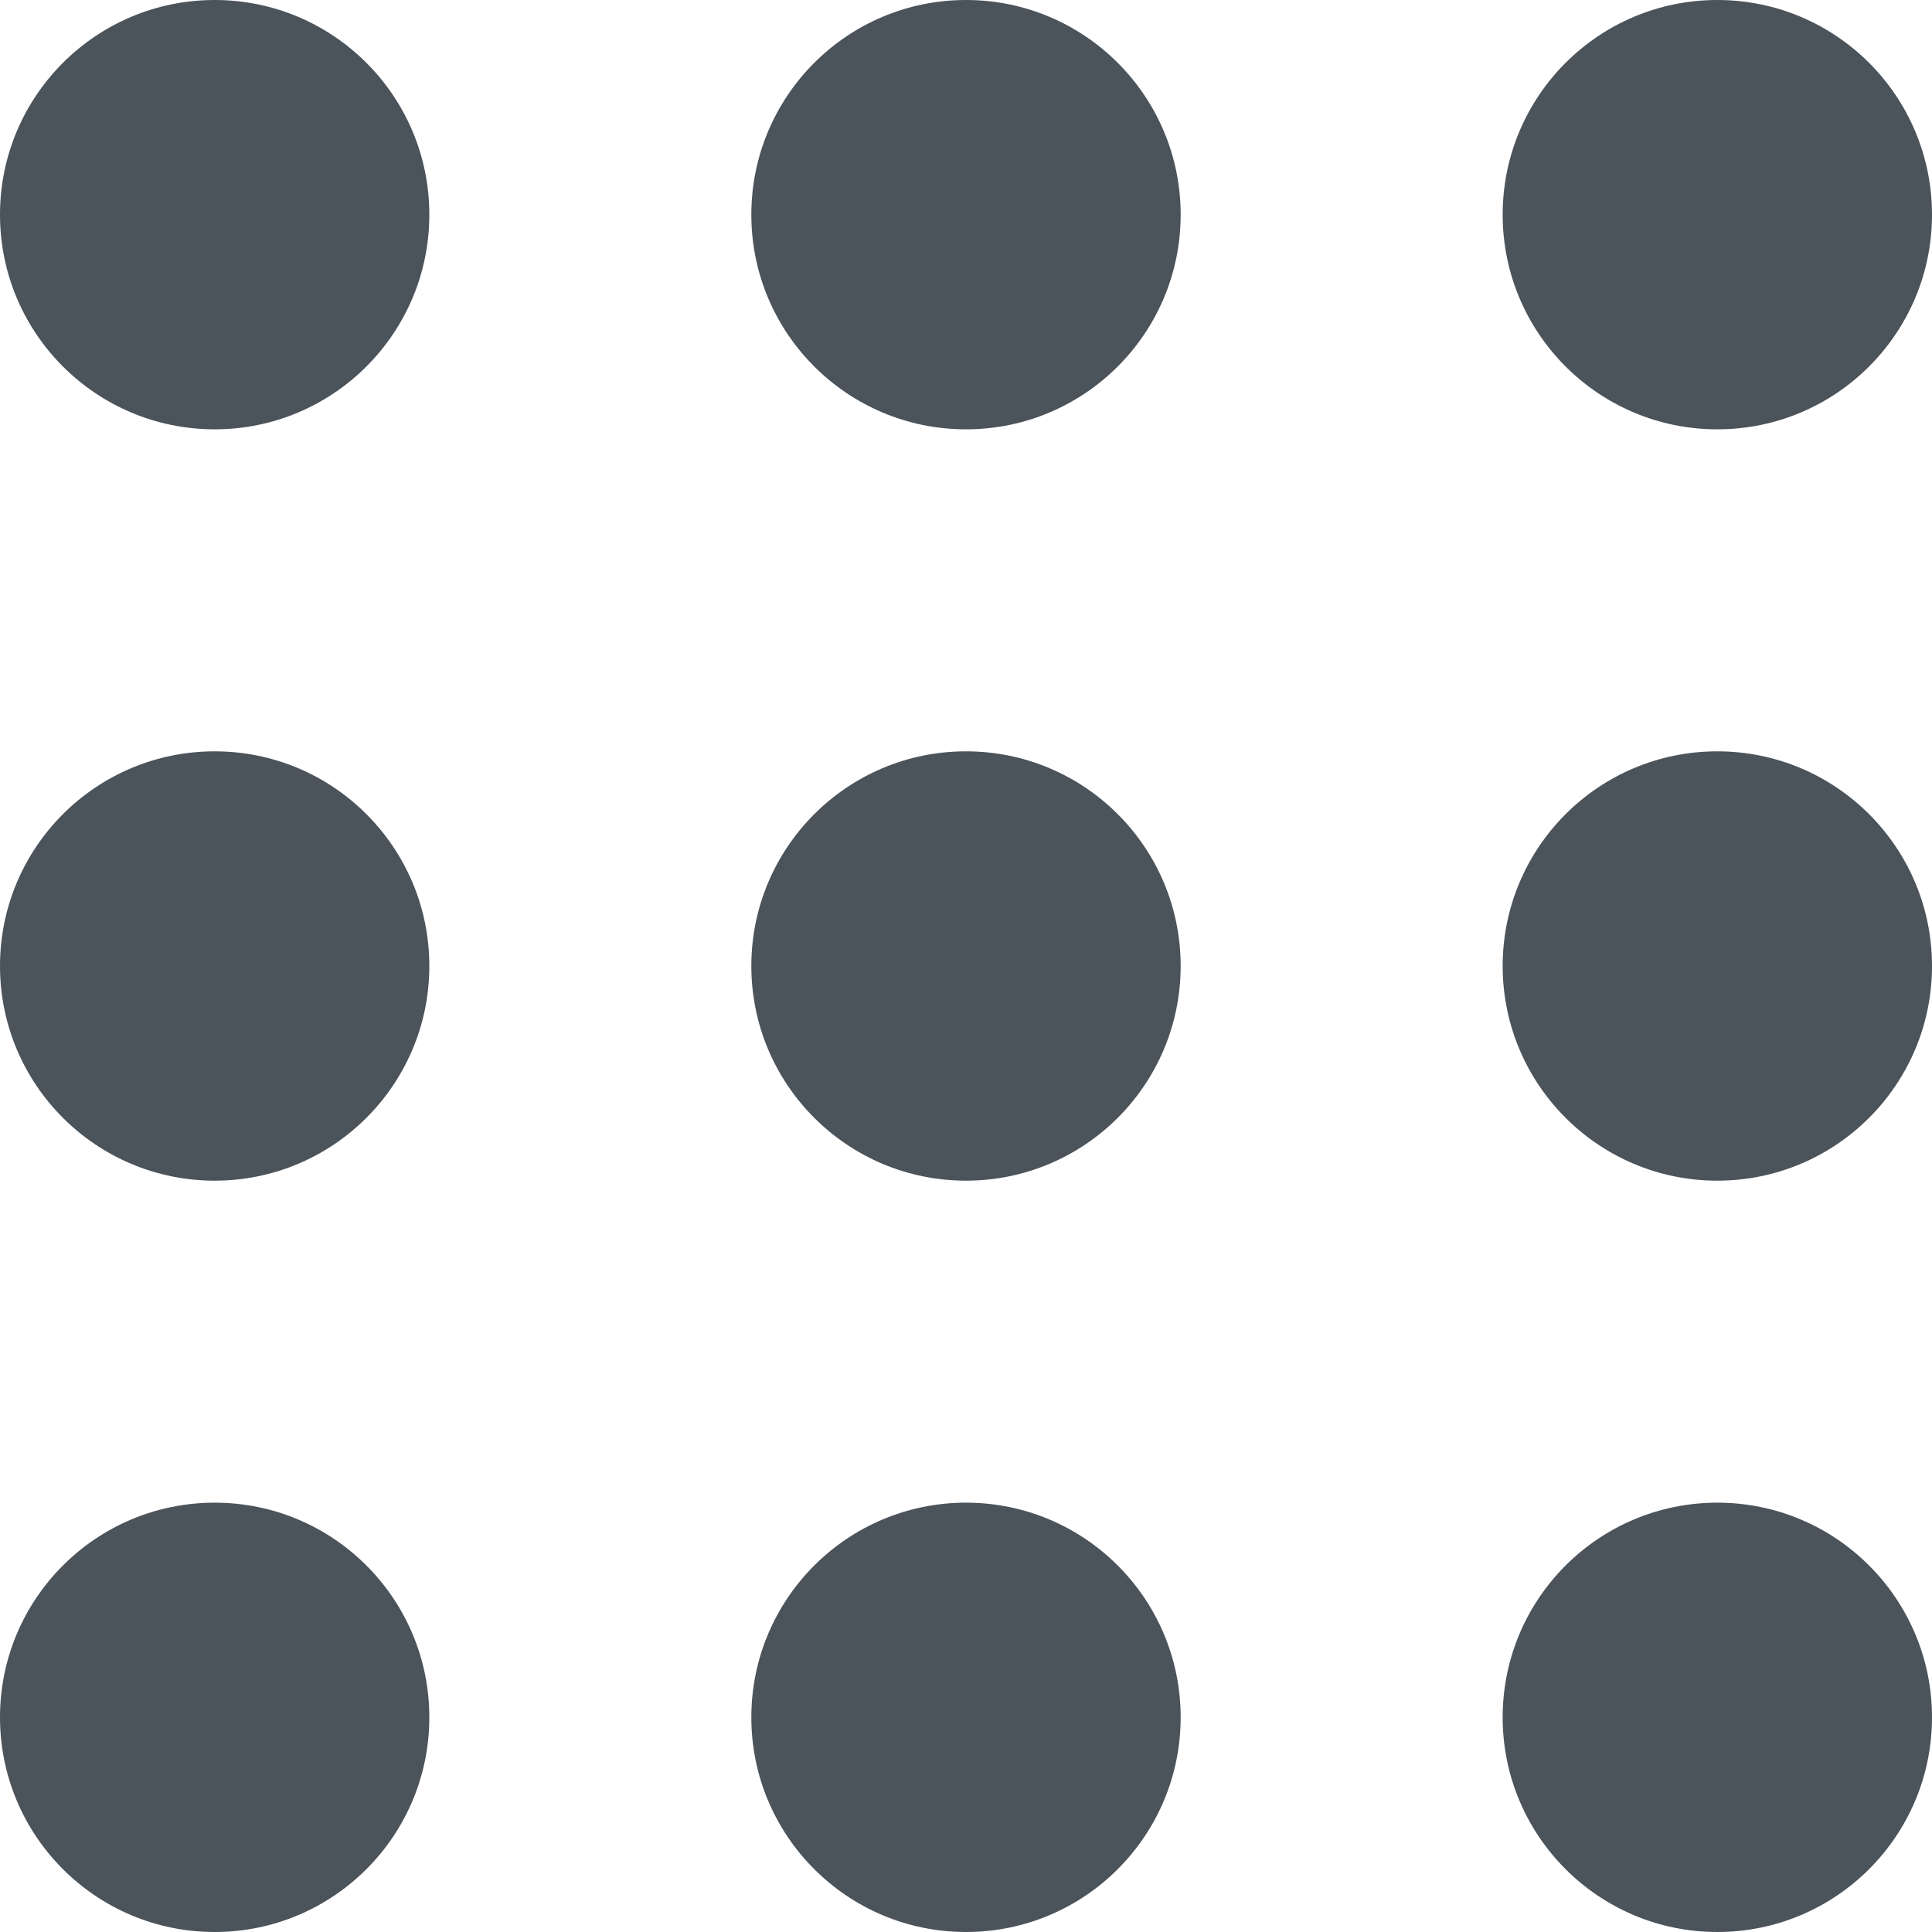
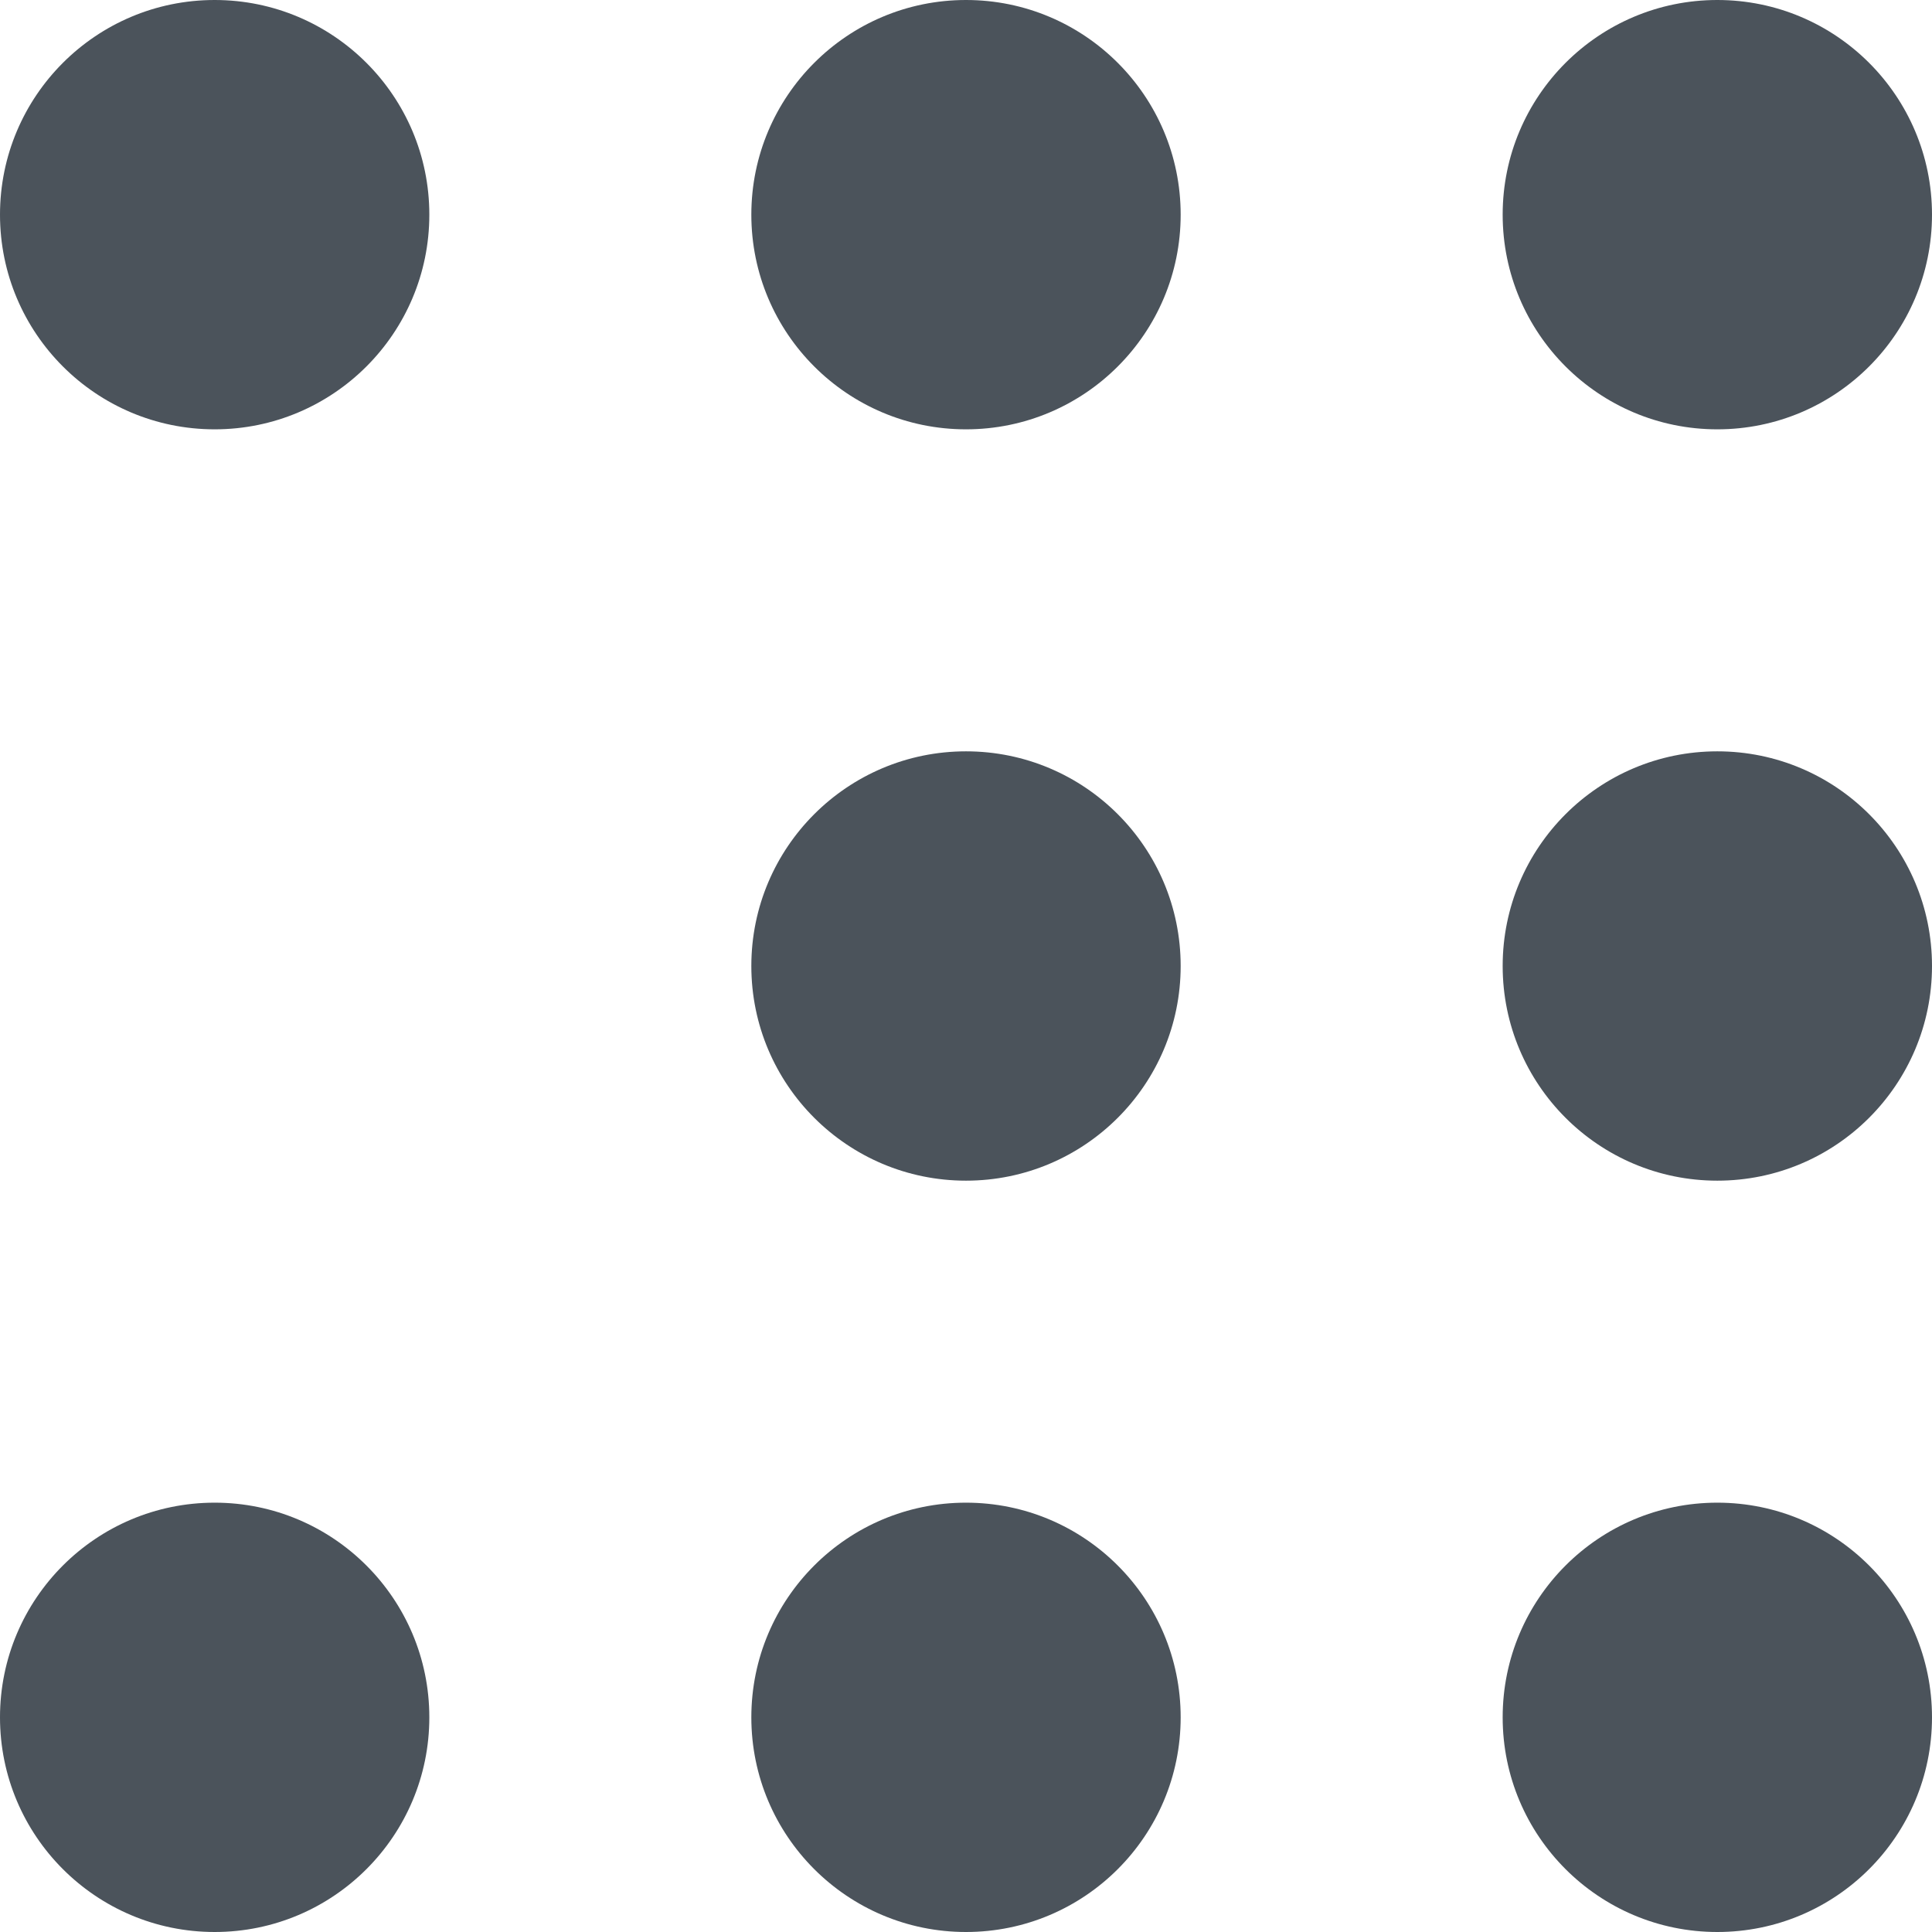
<svg xmlns="http://www.w3.org/2000/svg" width="18" height="18" viewBox="0 0 18 18" fill="none">
  <circle cx="2" cy="2" r="2" fill="#4B535B" />
-   <circle cx="2" cy="9" r="2" fill="#4B535B" />
  <circle cx="2" cy="16" r="2" fill="#4B535B" />
  <circle cx="9" cy="2" r="2" fill="#4B535B" />
  <circle cx="9" cy="9" r="2" fill="#4B535B" />
  <circle cx="9" cy="16" r="2" fill="#4B535B" />
  <circle cx="16" cy="2" r="2" fill="#4B535B" />
  <circle cx="16" cy="9" r="2" fill="#4B535B" />
  <circle cx="16" cy="16" r="2" fill="#4B535B" />
</svg>